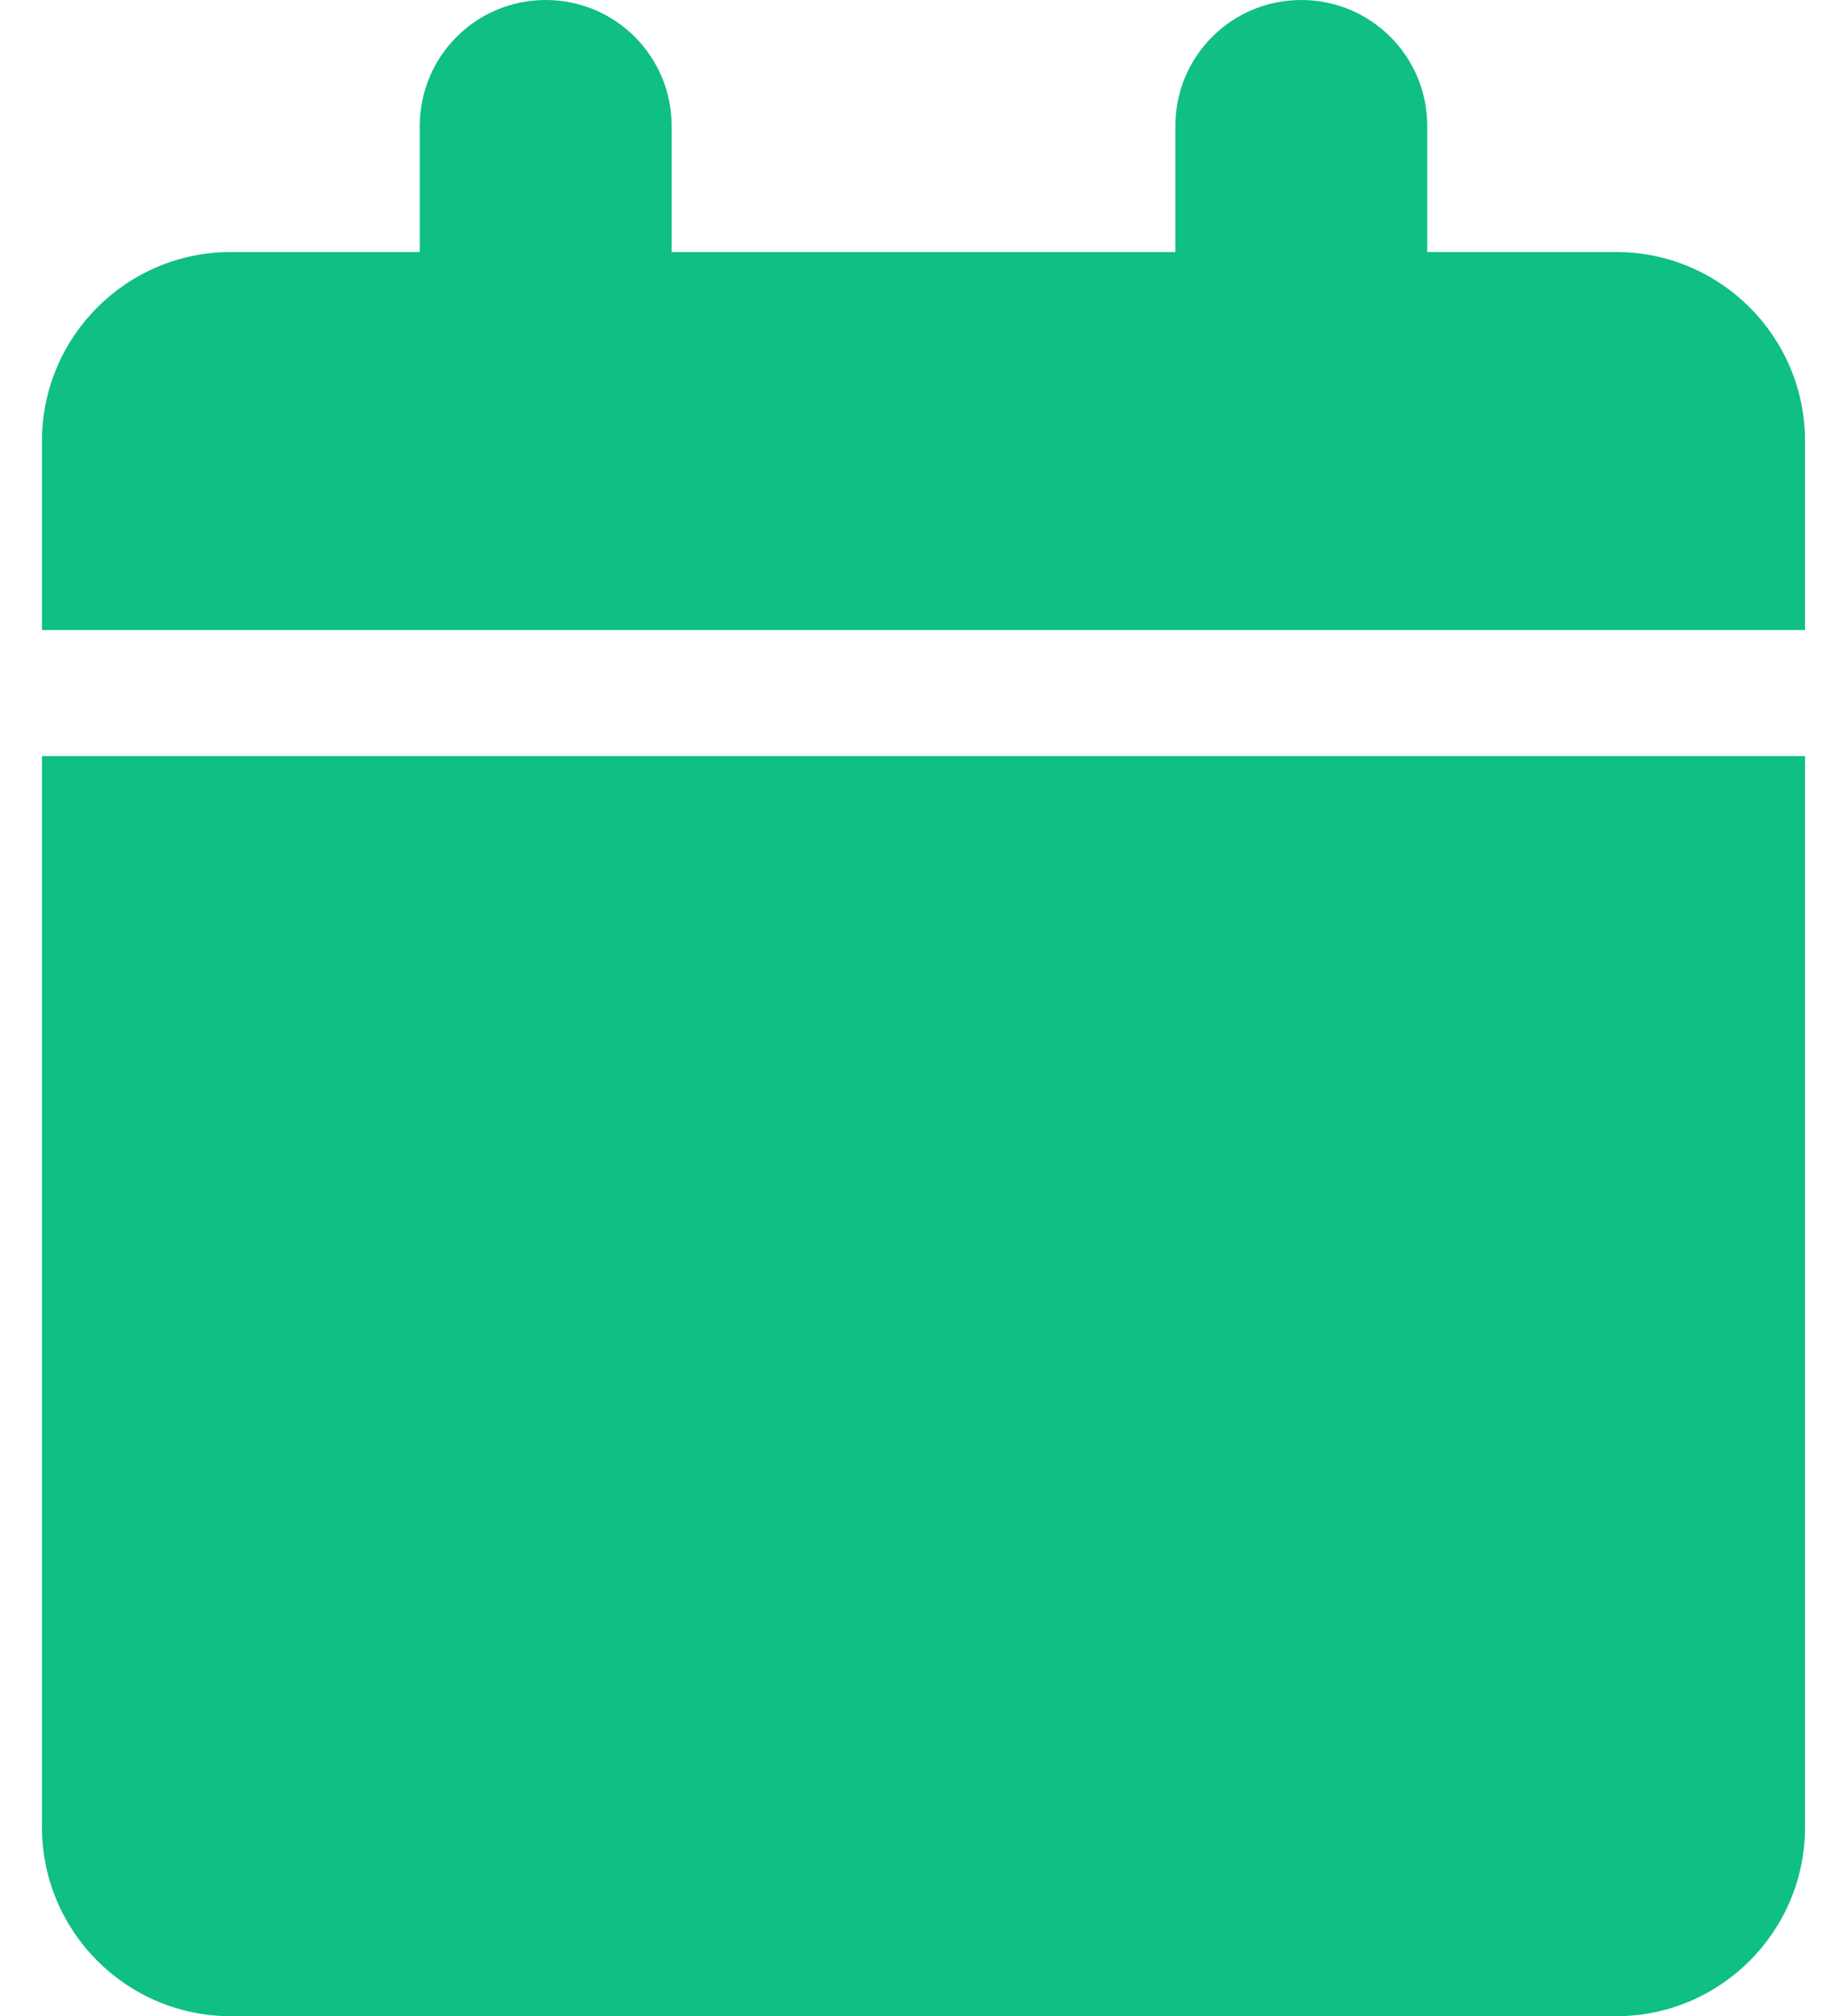
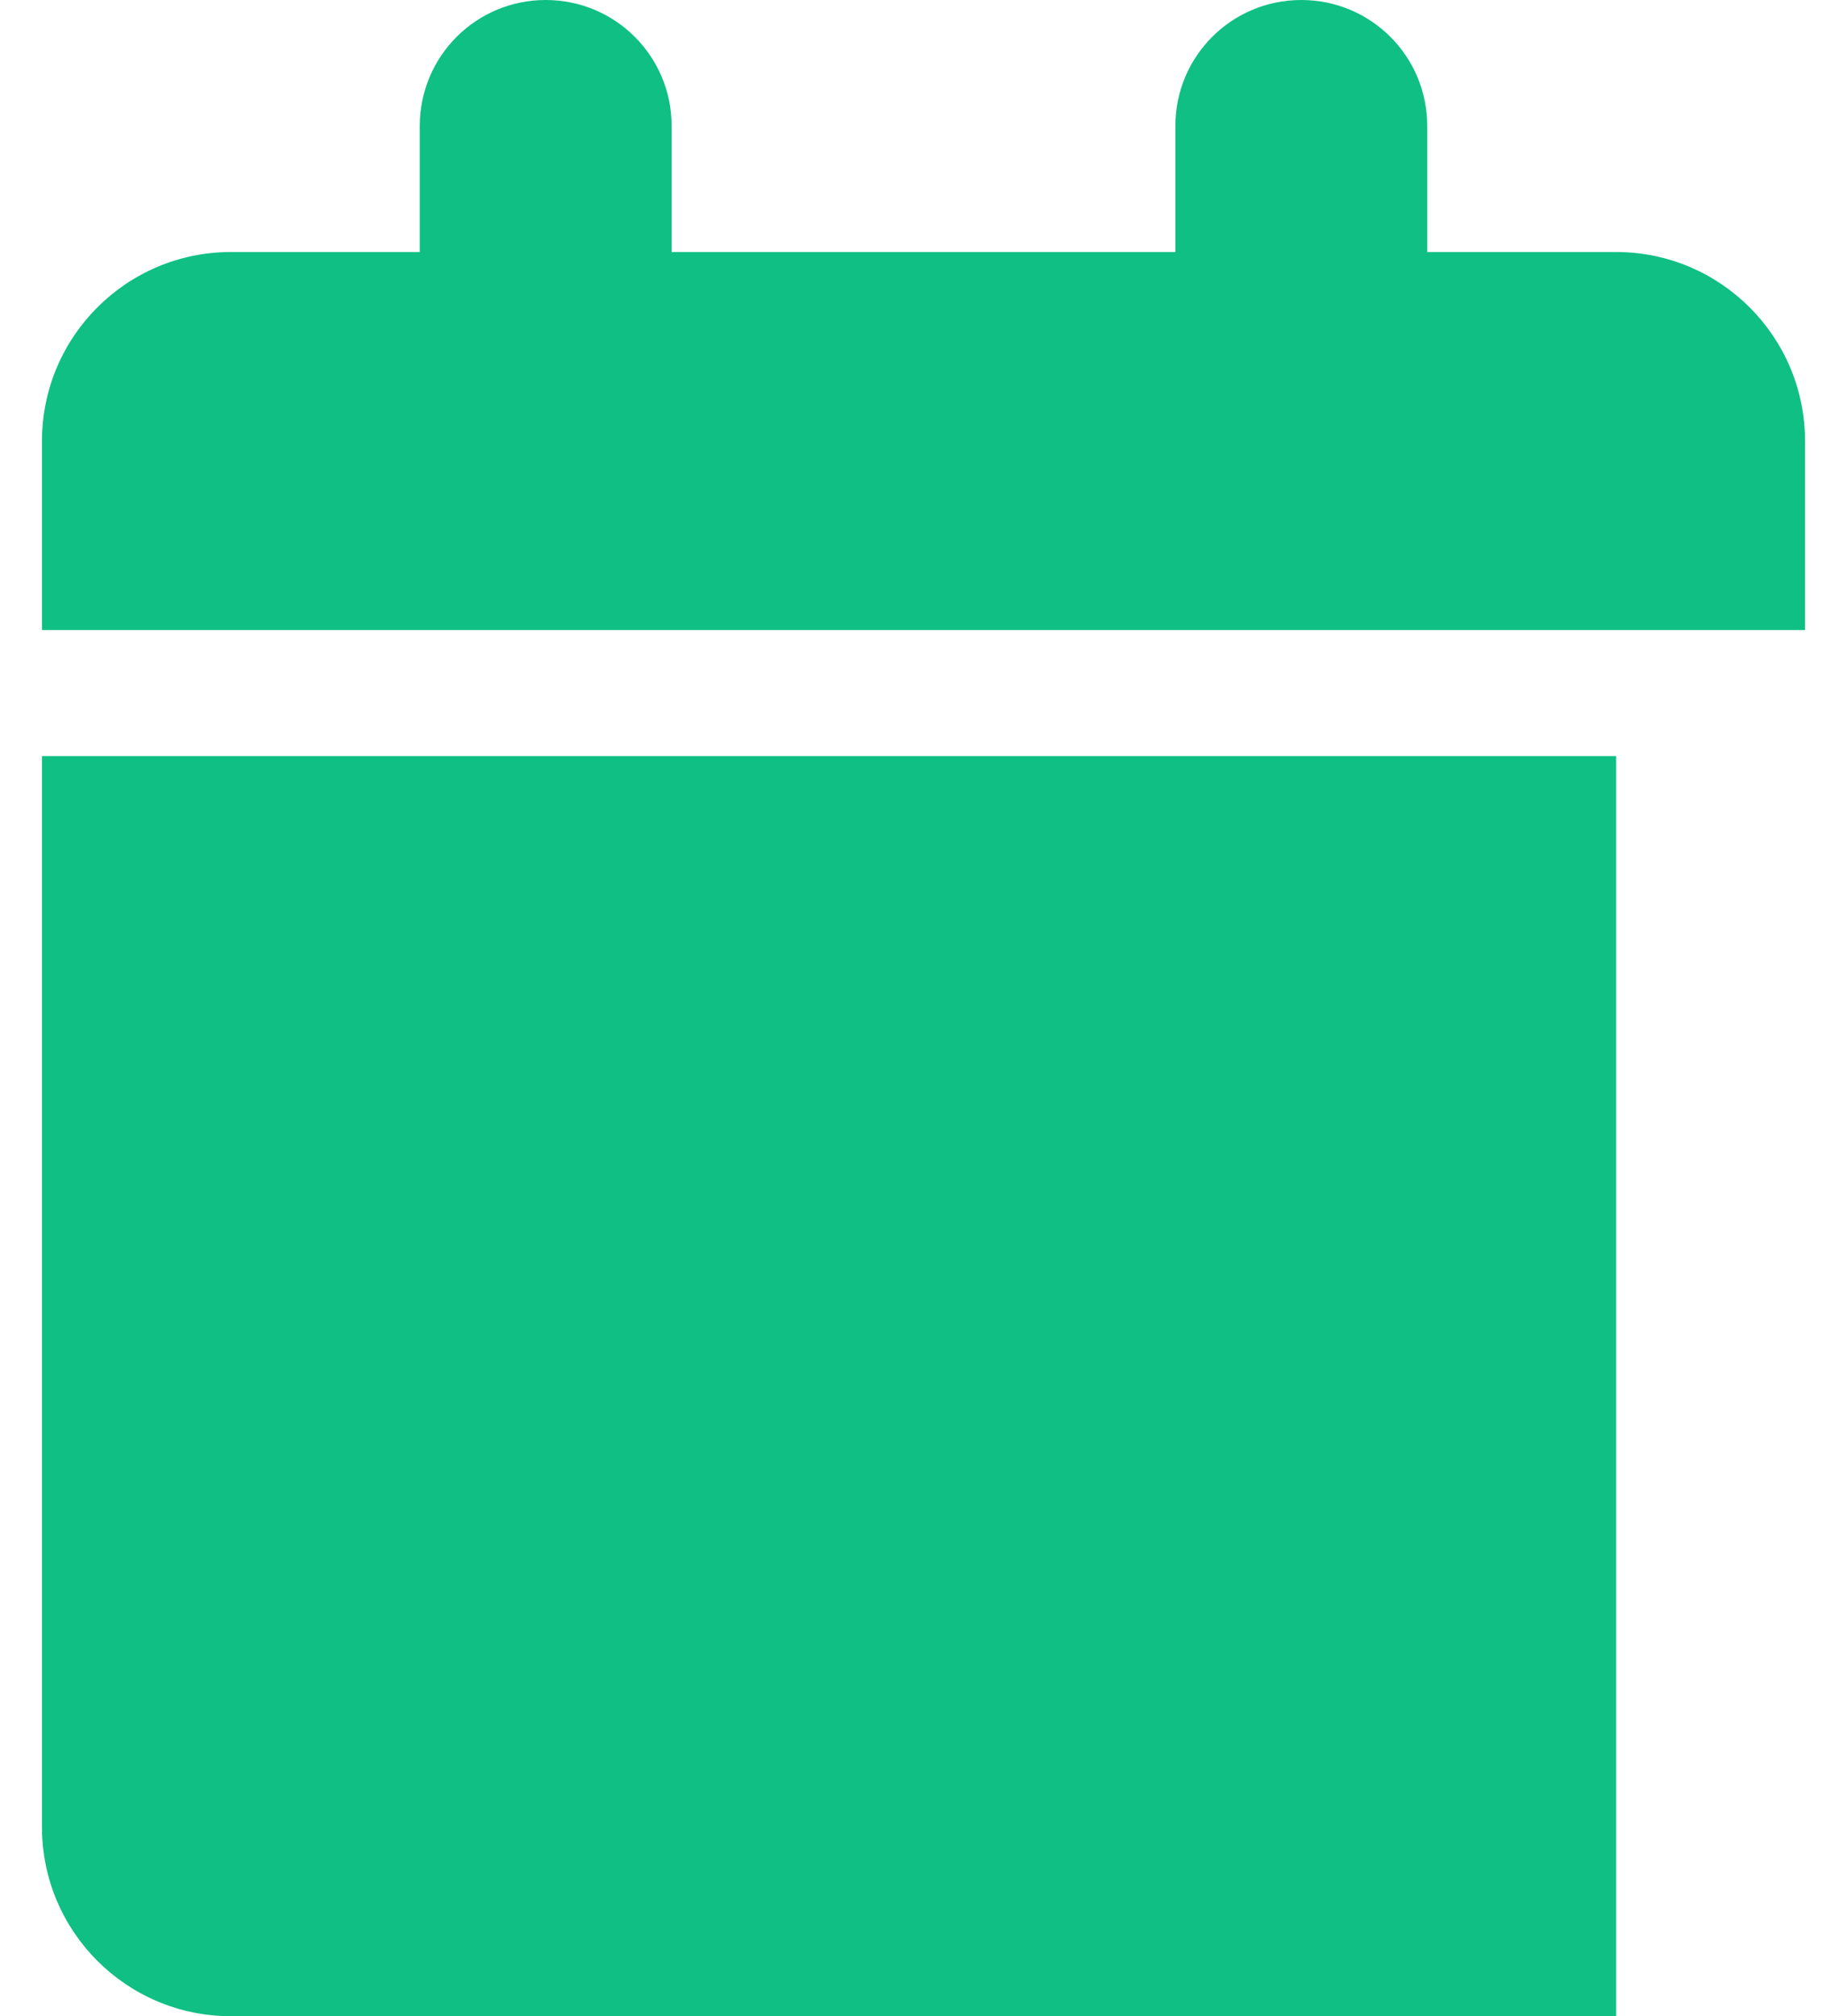
<svg xmlns="http://www.w3.org/2000/svg" width="22" height="24" viewBox="0 0 22 24" fill="none">
-   <path id="Vector" d="M5 1.5V3H2.75C1.508 3 0.5 4.008 0.5 5.25V7.5H21.5V5.25C21.5 4.008 20.492 3 19.25 3H17V1.5C17 0.67 16.33 0 15.5 0C14.67 0 14 0.67 14 1.5V3H8V1.5C8 0.67 7.33 0 6.5 0C5.67 0 5 0.67 5 1.5ZM21.5 9H0.5V21.75C0.5 22.992 1.508 24 2.75 24H19.25C20.492 24 21.5 22.992 21.5 21.75V9Z" fill="#0FBF84" />
+   <path id="Vector" d="M5 1.5V3H2.75C1.508 3 0.5 4.008 0.5 5.25V7.5H21.5V5.25C21.5 4.008 20.492 3 19.25 3H17V1.5C17 0.67 16.33 0 15.5 0C14.67 0 14 0.67 14 1.5V3H8V1.5C8 0.67 7.33 0 6.5 0C5.67 0 5 0.67 5 1.5ZM21.5 9H0.5V21.75C0.5 22.992 1.508 24 2.75 24H19.25V9Z" fill="#0FBF84" />
</svg>